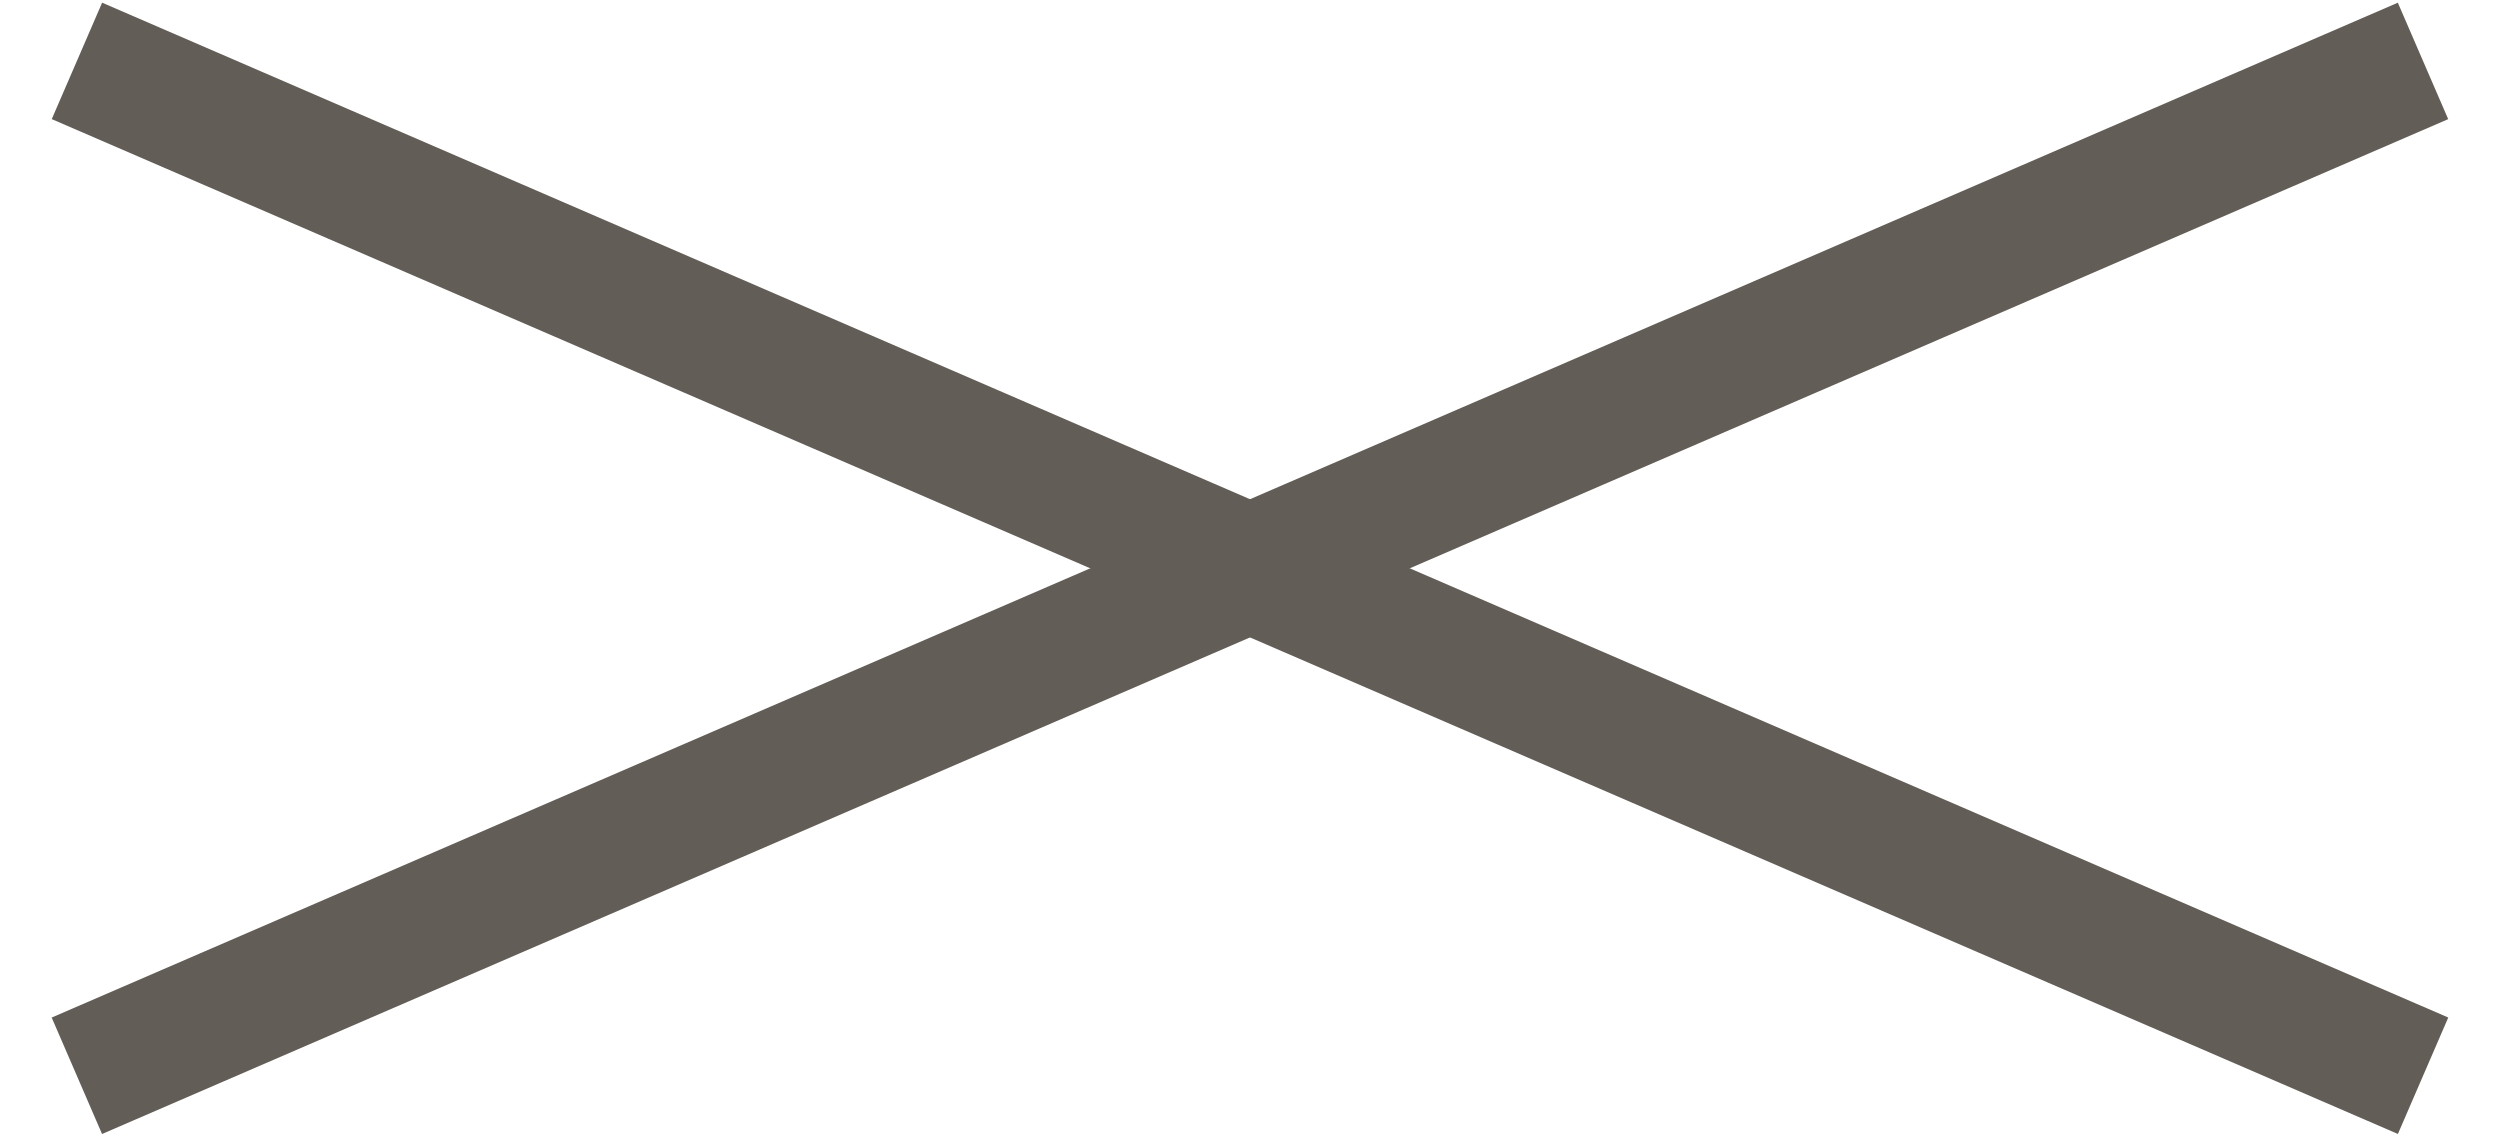
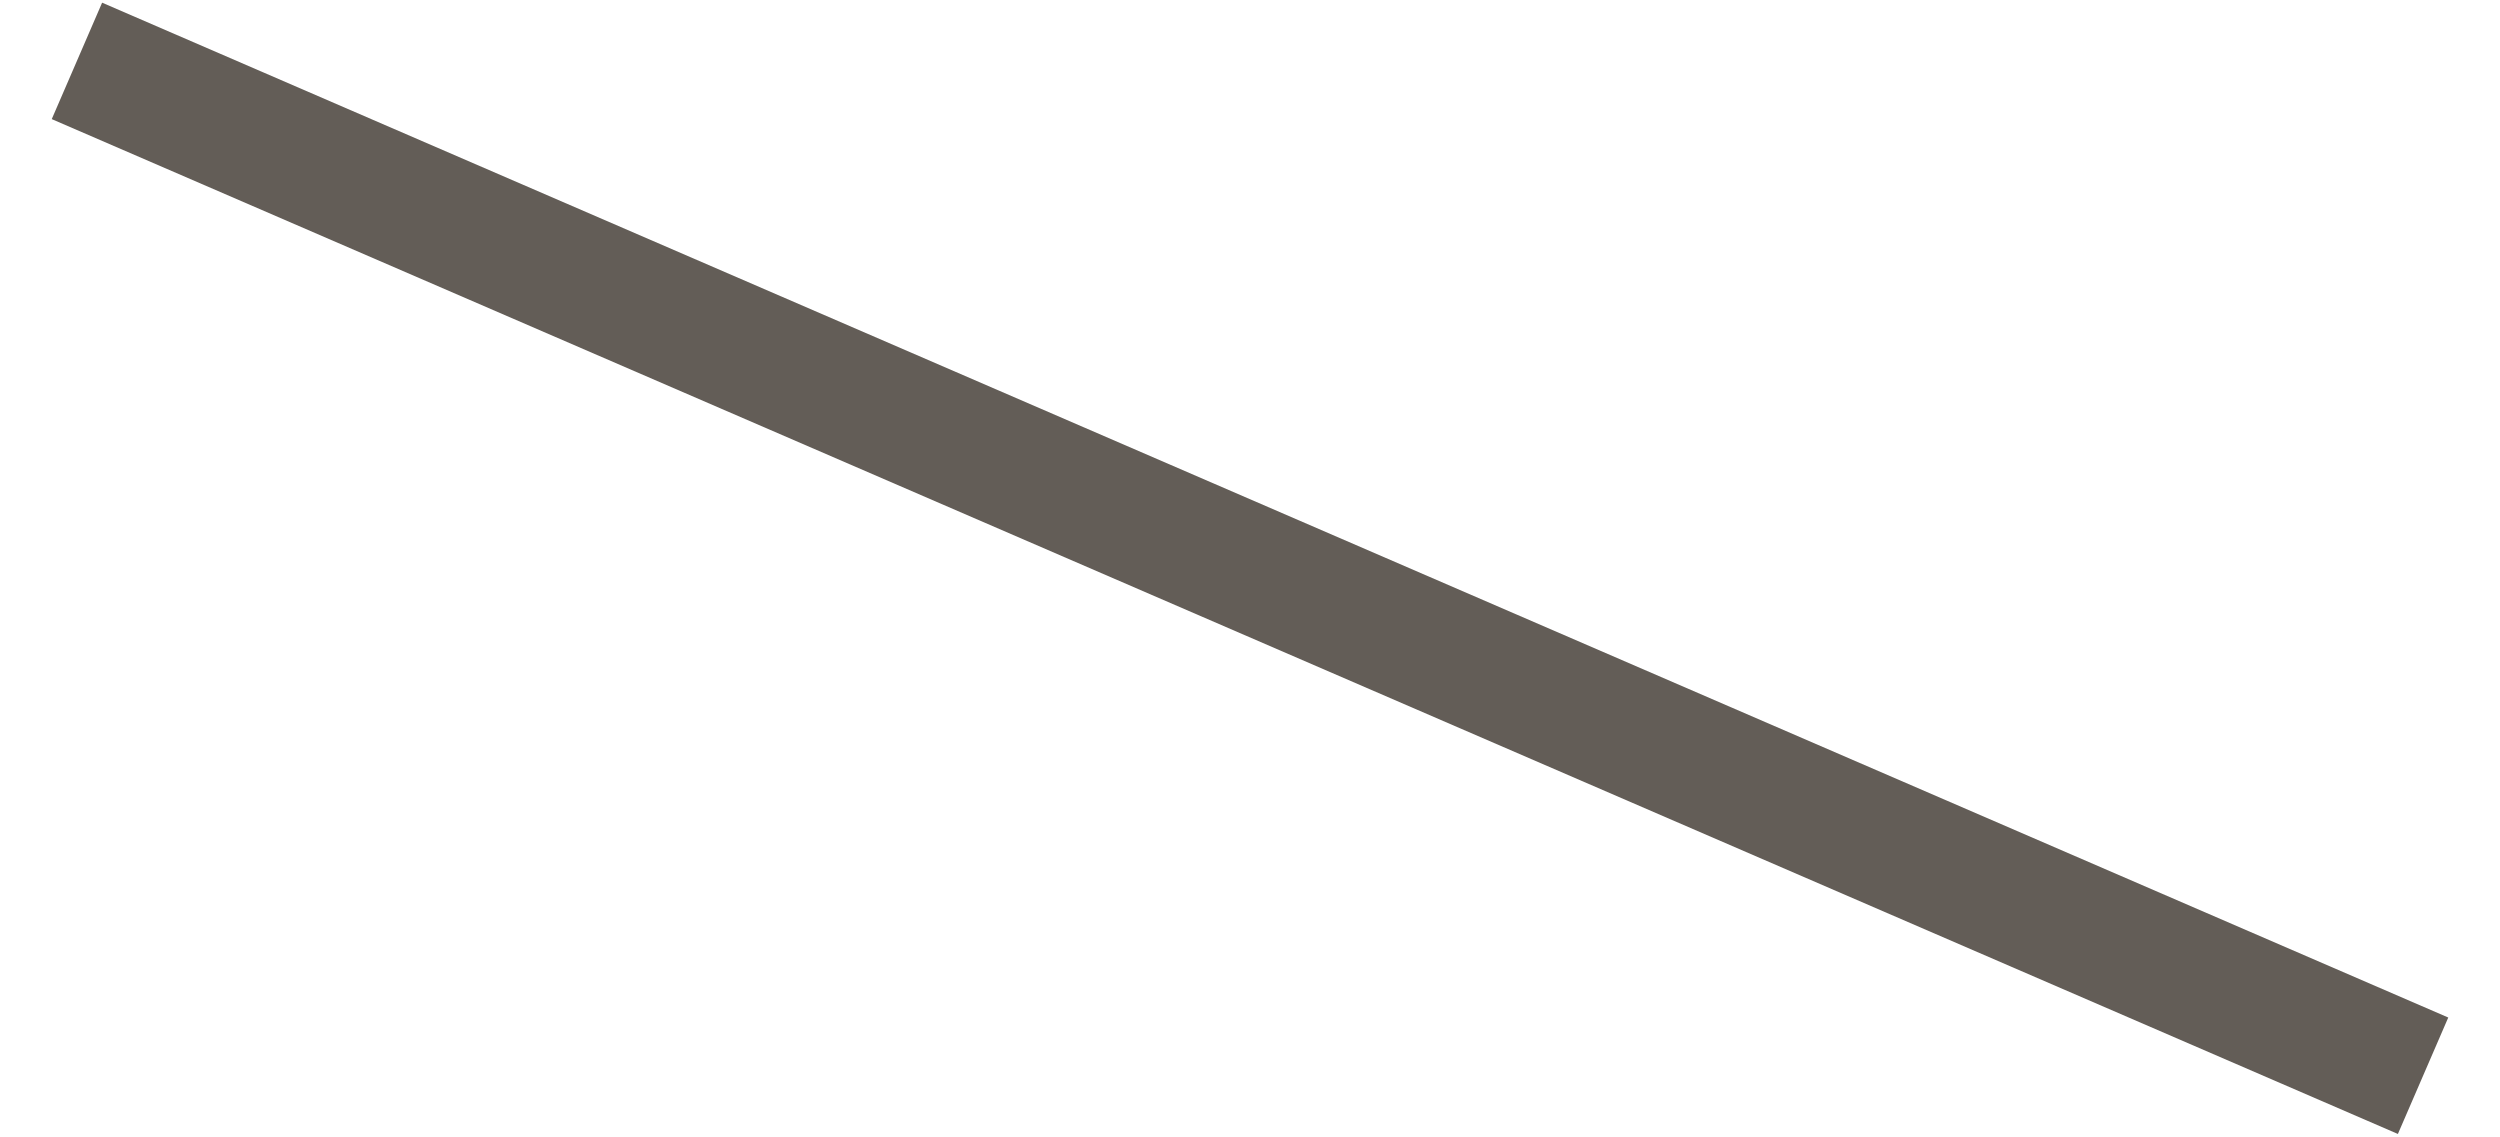
<svg xmlns="http://www.w3.org/2000/svg" width="24.633" height="11.199" viewBox="0 0 24.633 11.199">
  <g id="グループ_2471" data-name="グループ 2471" transform="translate(-1457.312 -75.152)">
    <g id="グループ_63" data-name="グループ 63" transform="translate(1457.628 75.752)">
      <path id="パス_150518" data-name="パス 150518" d="M0,0,25.143,1.49" transform="translate(0.442 0) rotate(20)" fill="none" stroke="#635d57" stroke-width="1.25" />
-       <path id="パス_150519" data-name="パス 150519" d="M-.009,1.315,25.134-.175" transform="translate(0 8.761) rotate(-20)" fill="none" stroke="#635d57" stroke-width="1.25" />
    </g>
  </g>
</svg>